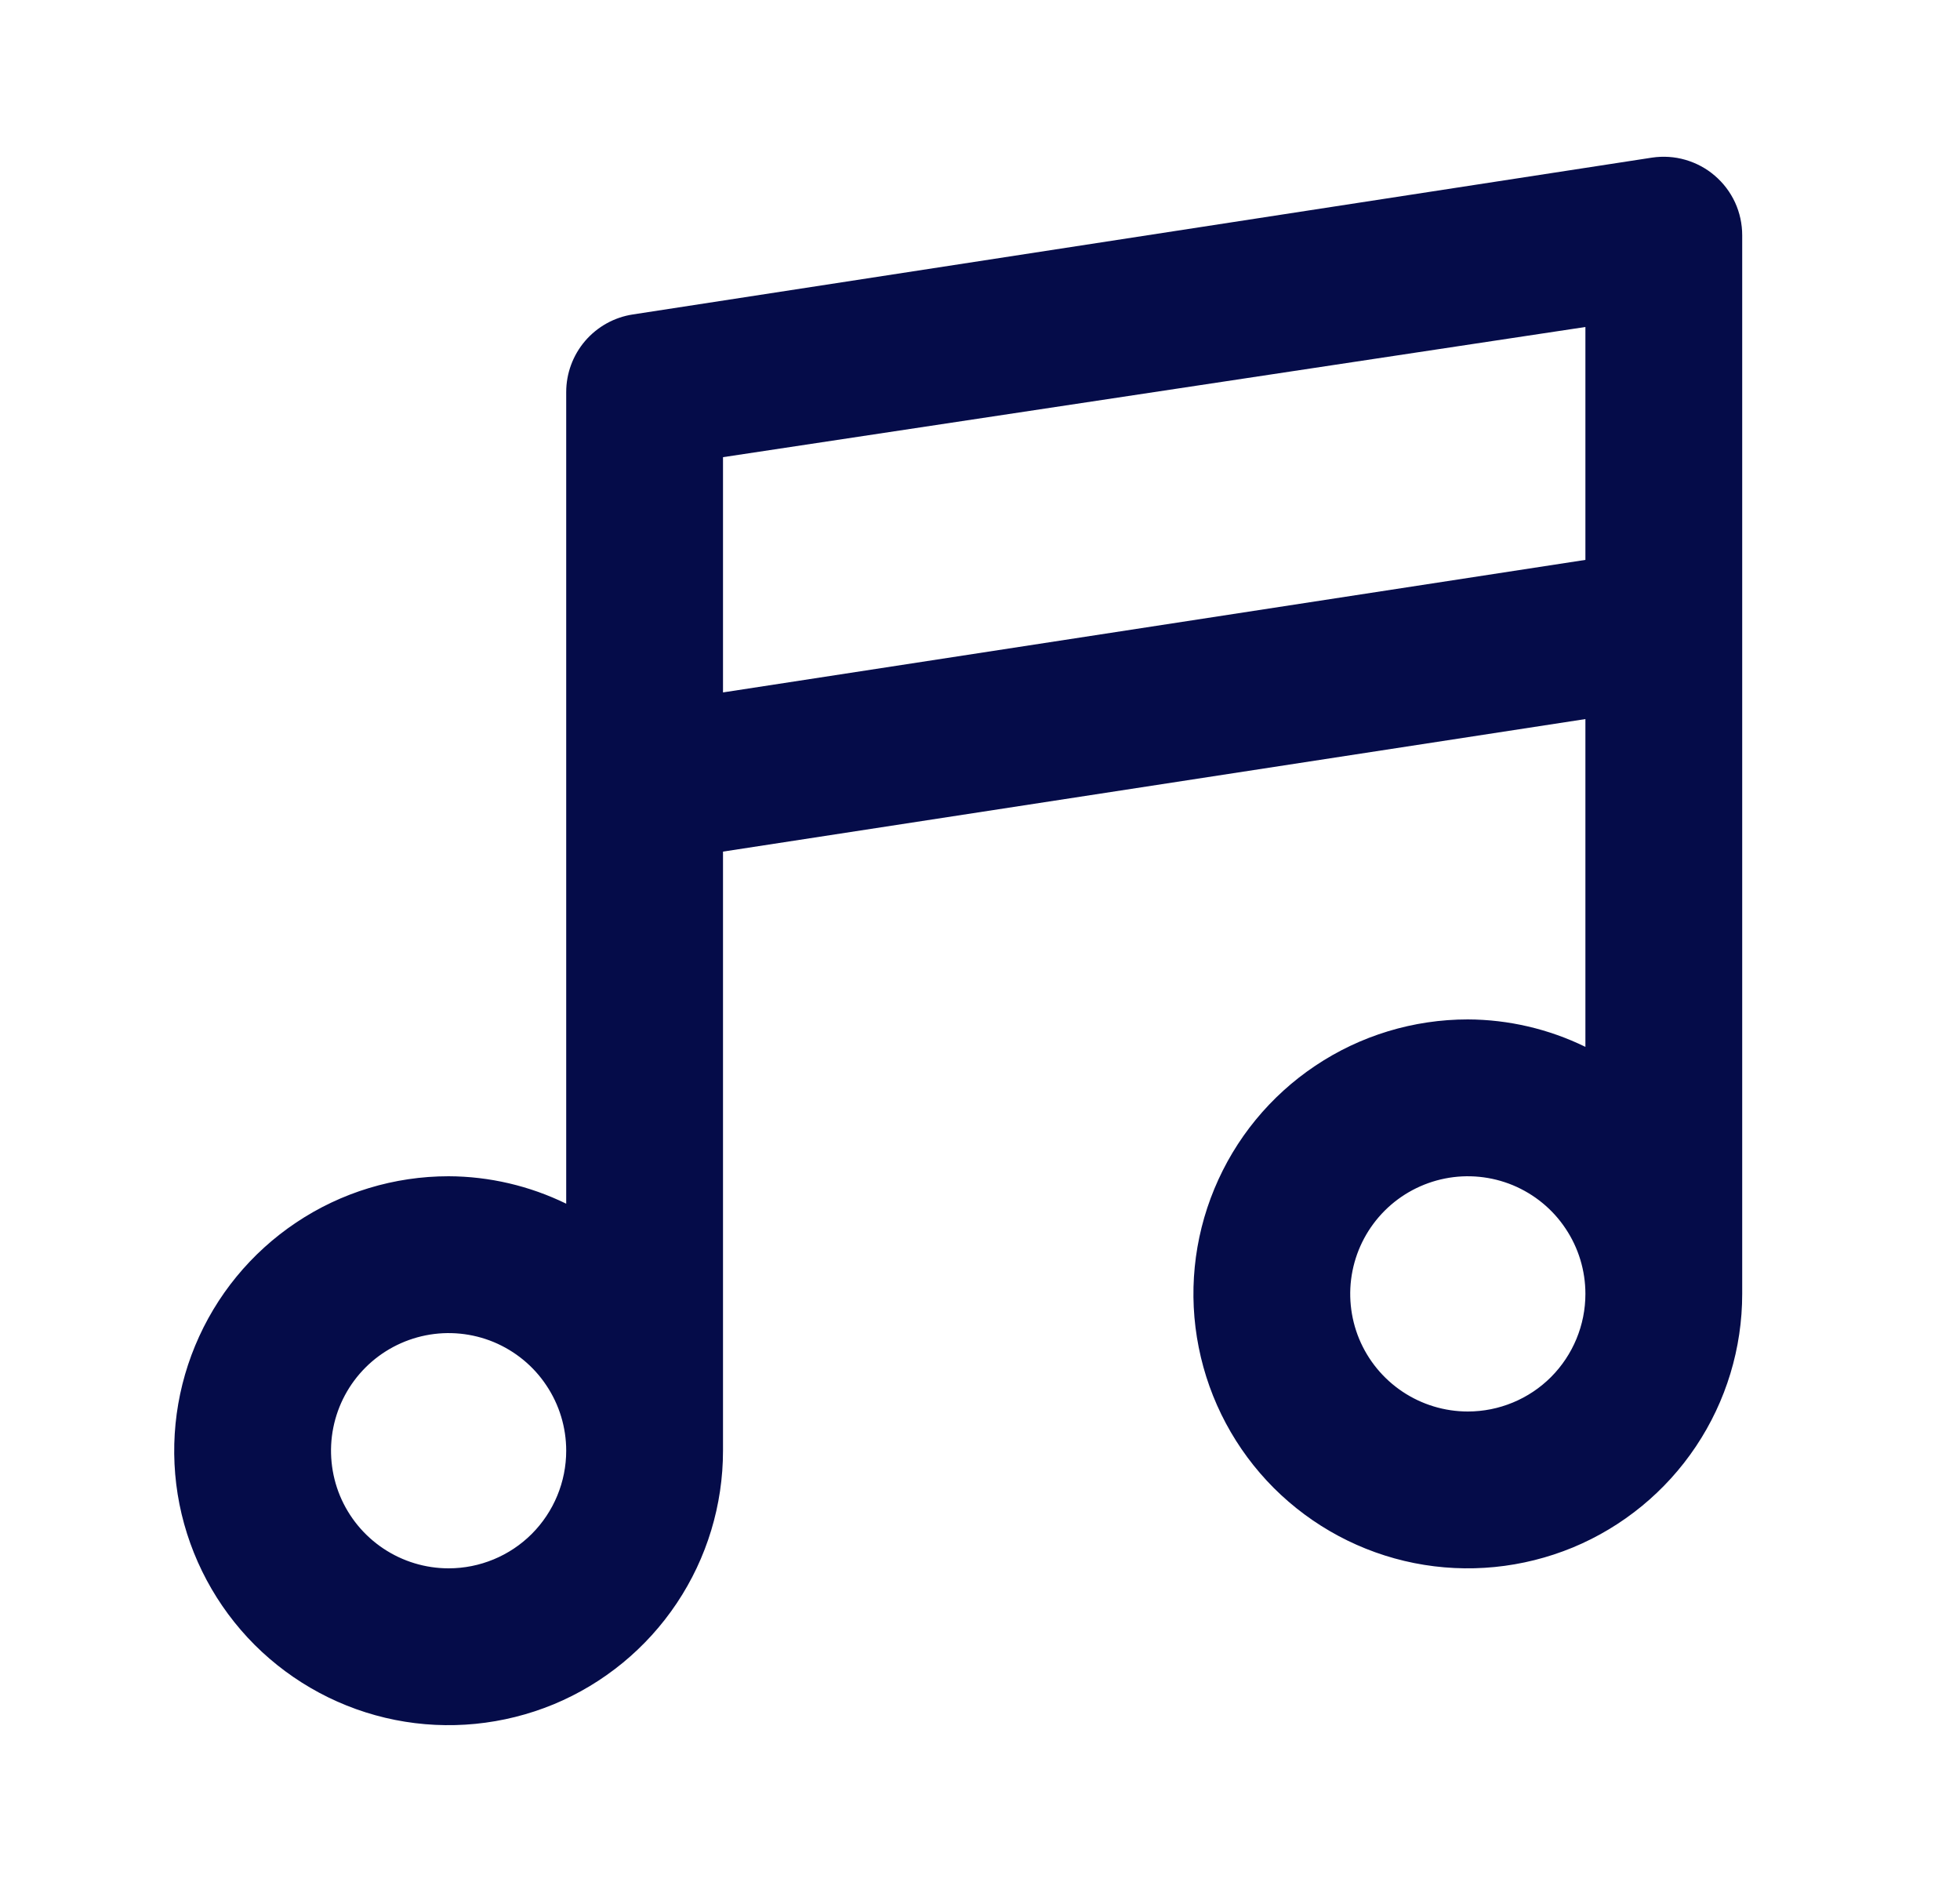
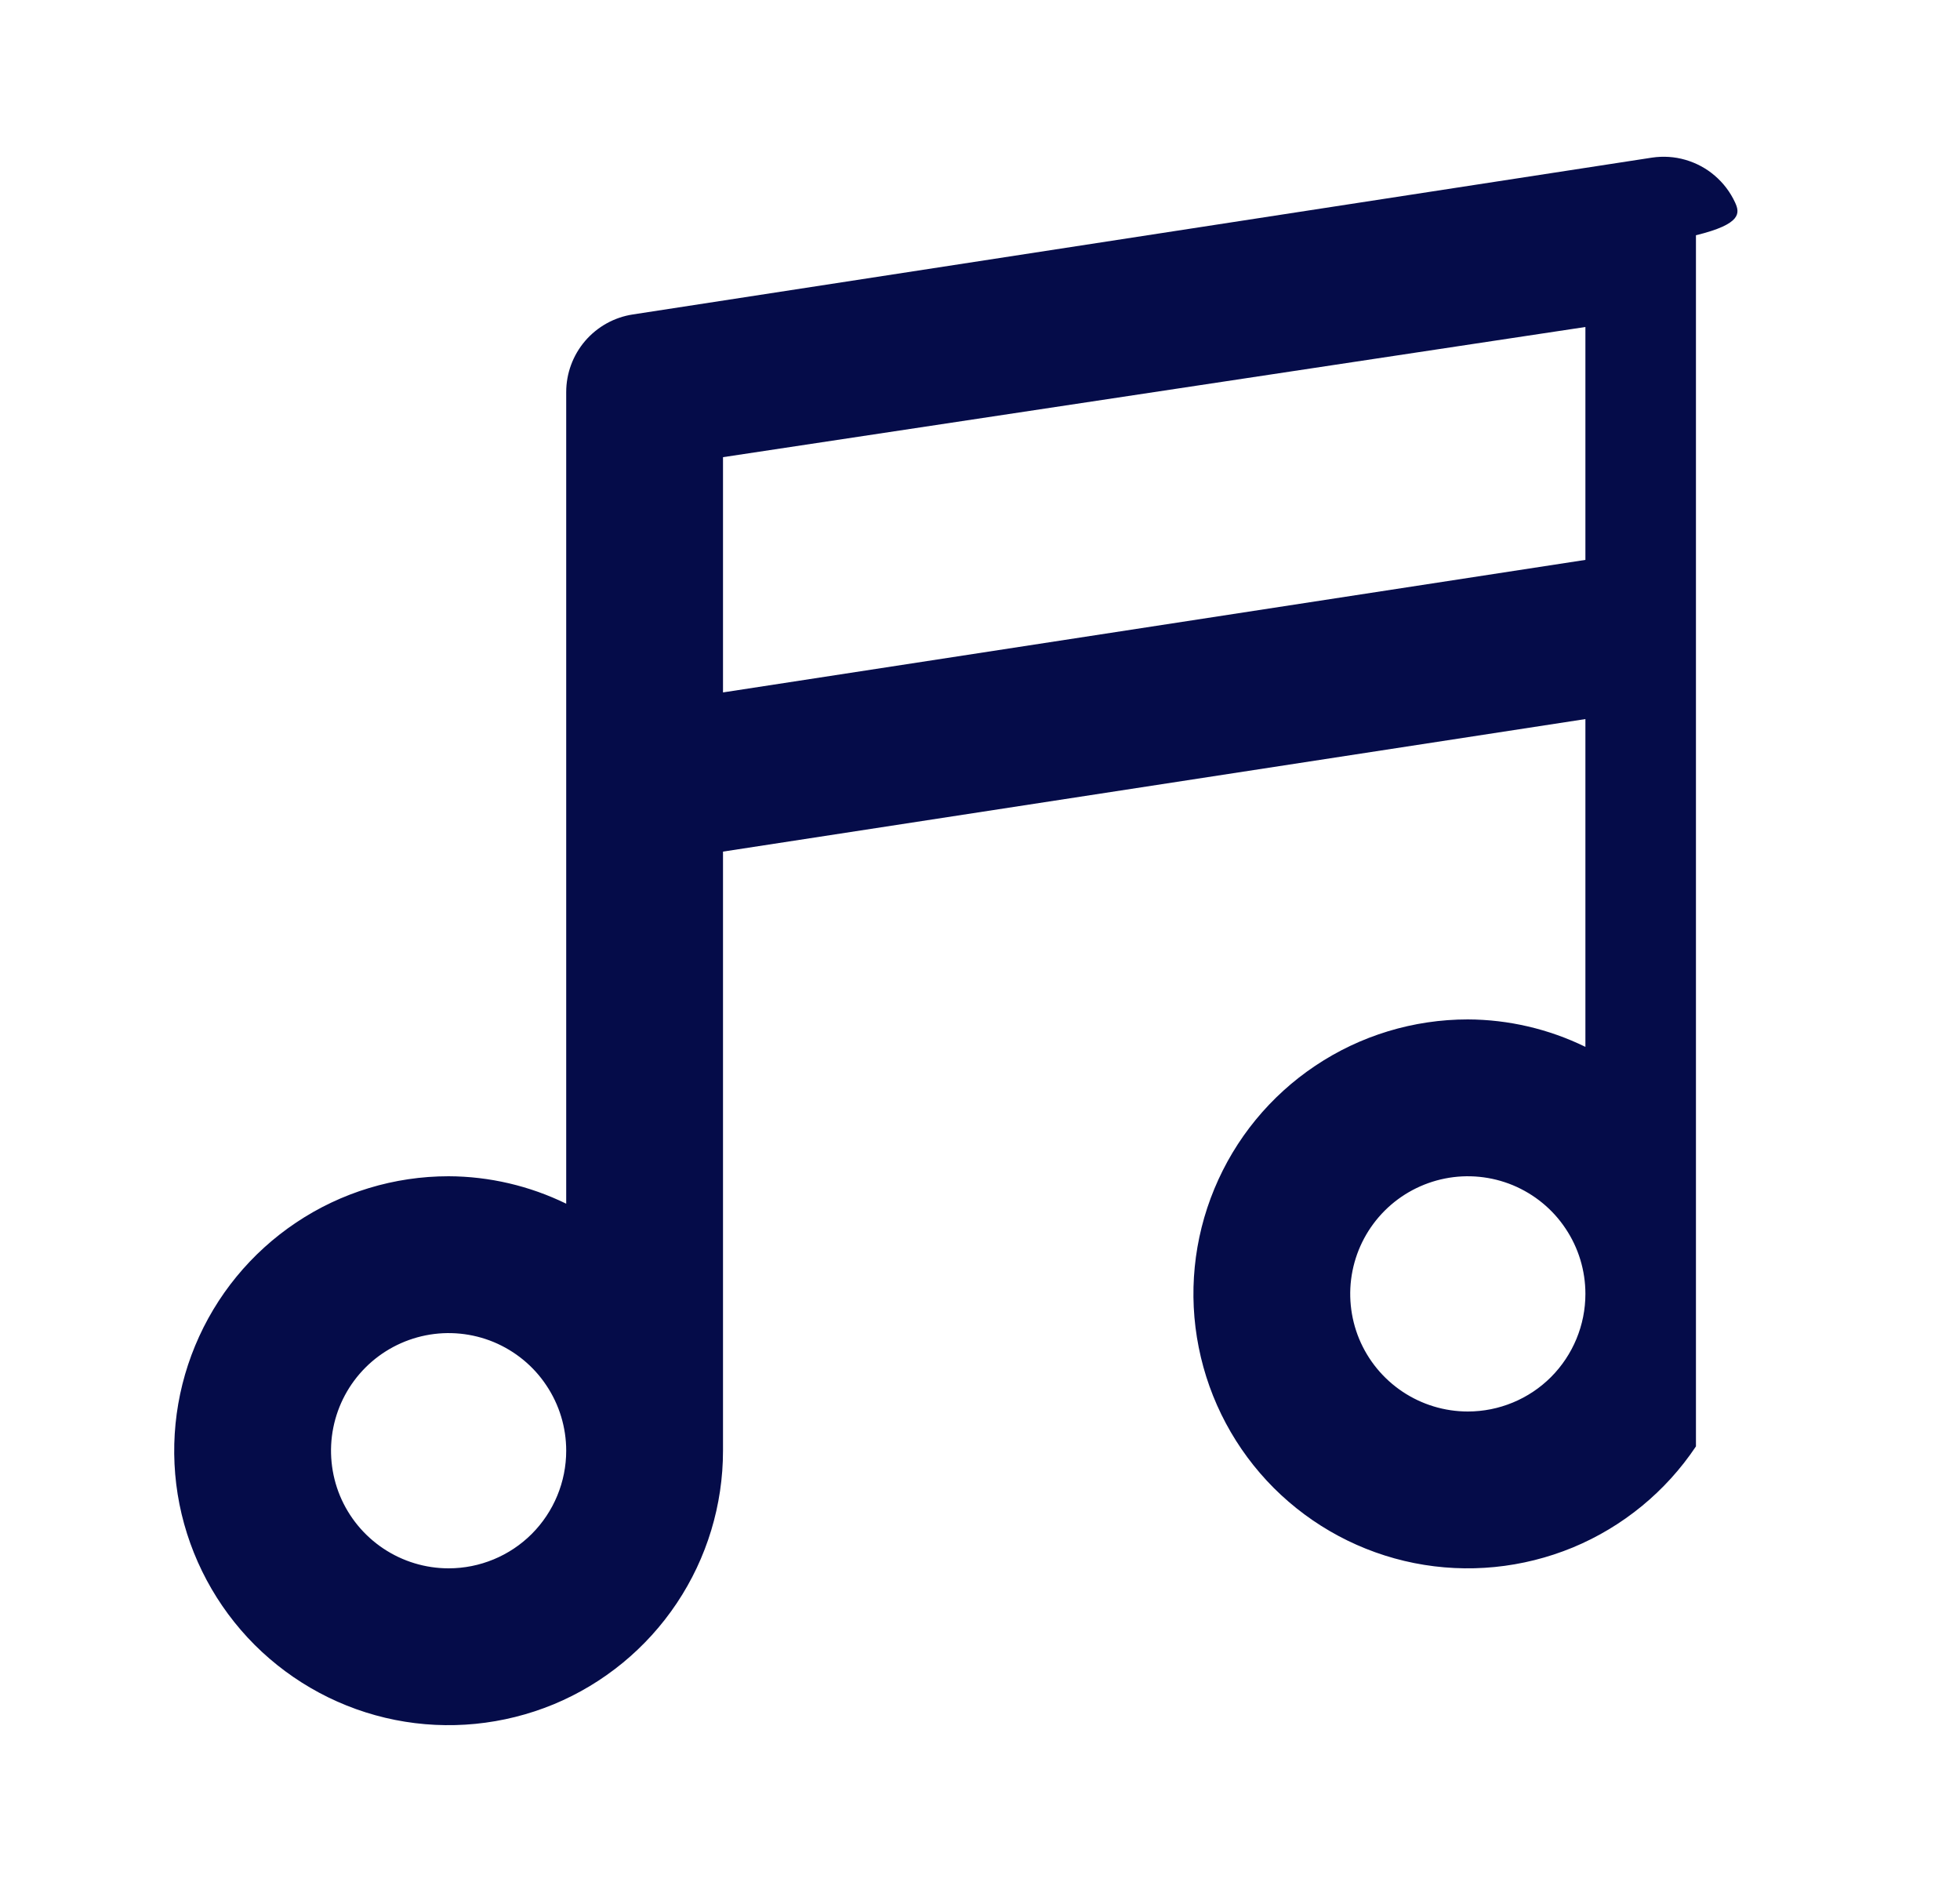
<svg xmlns="http://www.w3.org/2000/svg" width="25" height="24" viewBox="0 0 25 24" fill="none">
-   <path d="M21.872 2.24C21.763 2.146 21.635 2.078 21.497 2.038C21.359 1.998 21.214 1.989 21.072 2.01L8.072 4.01C7.835 4.046 7.62 4.166 7.464 4.347C7.308 4.529 7.222 4.761 7.222 5V15.35C6.755 15.122 6.242 15.002 5.722 15C5.03 15 4.353 15.205 3.778 15.59C3.202 15.975 2.754 16.521 2.489 17.161C2.224 17.8 2.154 18.504 2.289 19.183C2.425 19.862 2.758 20.485 3.247 20.975C3.737 21.464 4.36 21.798 5.039 21.933C5.718 22.068 6.422 21.998 7.062 21.734C7.701 21.469 8.248 21.02 8.632 20.445C9.017 19.869 9.222 19.192 9.222 18.5V10.86L20.222 9.17V13.35C19.755 13.122 19.242 13.002 18.722 13C18.03 13 17.353 13.205 16.778 13.59C16.202 13.975 15.754 14.521 15.489 15.161C15.224 15.8 15.154 16.504 15.29 17.183C15.425 17.862 15.758 18.485 16.247 18.975C16.737 19.464 17.36 19.798 18.039 19.933C18.718 20.068 19.422 19.998 20.062 19.734C20.701 19.469 21.248 19.02 21.632 18.445C22.017 17.869 22.222 17.192 22.222 16.5V3C22.222 2.856 22.191 2.713 22.131 2.582C22.07 2.45 21.982 2.334 21.872 2.24ZM5.722 20C5.426 20 5.136 19.912 4.889 19.747C4.642 19.582 4.45 19.348 4.336 19.074C4.223 18.8 4.193 18.498 4.251 18.207C4.309 17.916 4.452 17.649 4.662 17.439C4.871 17.23 5.139 17.087 5.43 17.029C5.721 16.971 6.022 17.001 6.296 17.114C6.57 17.228 6.805 17.42 6.969 17.667C7.134 17.913 7.222 18.203 7.222 18.5C7.222 18.898 7.064 19.279 6.783 19.561C6.502 19.842 6.12 20 5.722 20ZM18.722 18C18.426 18 18.136 17.912 17.889 17.747C17.642 17.582 17.45 17.348 17.336 17.074C17.223 16.8 17.193 16.498 17.251 16.207C17.309 15.916 17.452 15.649 17.662 15.439C17.871 15.23 18.139 15.087 18.43 15.029C18.721 14.971 19.022 15.001 19.296 15.114C19.57 15.228 19.805 15.42 19.969 15.667C20.134 15.913 20.222 16.203 20.222 16.5C20.222 16.898 20.064 17.279 19.783 17.561C19.502 17.842 19.12 18 18.722 18ZM20.222 7.14L9.222 8.83V5.83L20.222 4.17V7.14Z" fill="#050C49" />
+   <path d="M21.872 2.24C21.763 2.146 21.635 2.078 21.497 2.038C21.359 1.998 21.214 1.989 21.072 2.01L8.072 4.01C7.835 4.046 7.62 4.166 7.464 4.347C7.308 4.529 7.222 4.761 7.222 5V15.35C6.755 15.122 6.242 15.002 5.722 15C5.03 15 4.353 15.205 3.778 15.59C3.202 15.975 2.754 16.521 2.489 17.161C2.224 17.8 2.154 18.504 2.289 19.183C2.425 19.862 2.758 20.485 3.247 20.975C3.737 21.464 4.36 21.798 5.039 21.933C5.718 22.068 6.422 21.998 7.062 21.734C7.701 21.469 8.248 21.02 8.632 20.445C9.017 19.869 9.222 19.192 9.222 18.5V10.86L20.222 9.17V13.35C19.755 13.122 19.242 13.002 18.722 13C18.03 13 17.353 13.205 16.778 13.59C16.202 13.975 15.754 14.521 15.489 15.161C15.224 15.8 15.154 16.504 15.29 17.183C15.425 17.862 15.758 18.485 16.247 18.975C16.737 19.464 17.36 19.798 18.039 19.933C18.718 20.068 19.422 19.998 20.062 19.734C20.701 19.469 21.248 19.02 21.632 18.445V3C22.222 2.856 22.191 2.713 22.131 2.582C22.07 2.45 21.982 2.334 21.872 2.24ZM5.722 20C5.426 20 5.136 19.912 4.889 19.747C4.642 19.582 4.45 19.348 4.336 19.074C4.223 18.8 4.193 18.498 4.251 18.207C4.309 17.916 4.452 17.649 4.662 17.439C4.871 17.23 5.139 17.087 5.43 17.029C5.721 16.971 6.022 17.001 6.296 17.114C6.57 17.228 6.805 17.42 6.969 17.667C7.134 17.913 7.222 18.203 7.222 18.5C7.222 18.898 7.064 19.279 6.783 19.561C6.502 19.842 6.12 20 5.722 20ZM18.722 18C18.426 18 18.136 17.912 17.889 17.747C17.642 17.582 17.45 17.348 17.336 17.074C17.223 16.8 17.193 16.498 17.251 16.207C17.309 15.916 17.452 15.649 17.662 15.439C17.871 15.23 18.139 15.087 18.43 15.029C18.721 14.971 19.022 15.001 19.296 15.114C19.57 15.228 19.805 15.42 19.969 15.667C20.134 15.913 20.222 16.203 20.222 16.5C20.222 16.898 20.064 17.279 19.783 17.561C19.502 17.842 19.12 18 18.722 18ZM20.222 7.14L9.222 8.83V5.83L20.222 4.17V7.14Z" fill="#050C49" />
</svg>